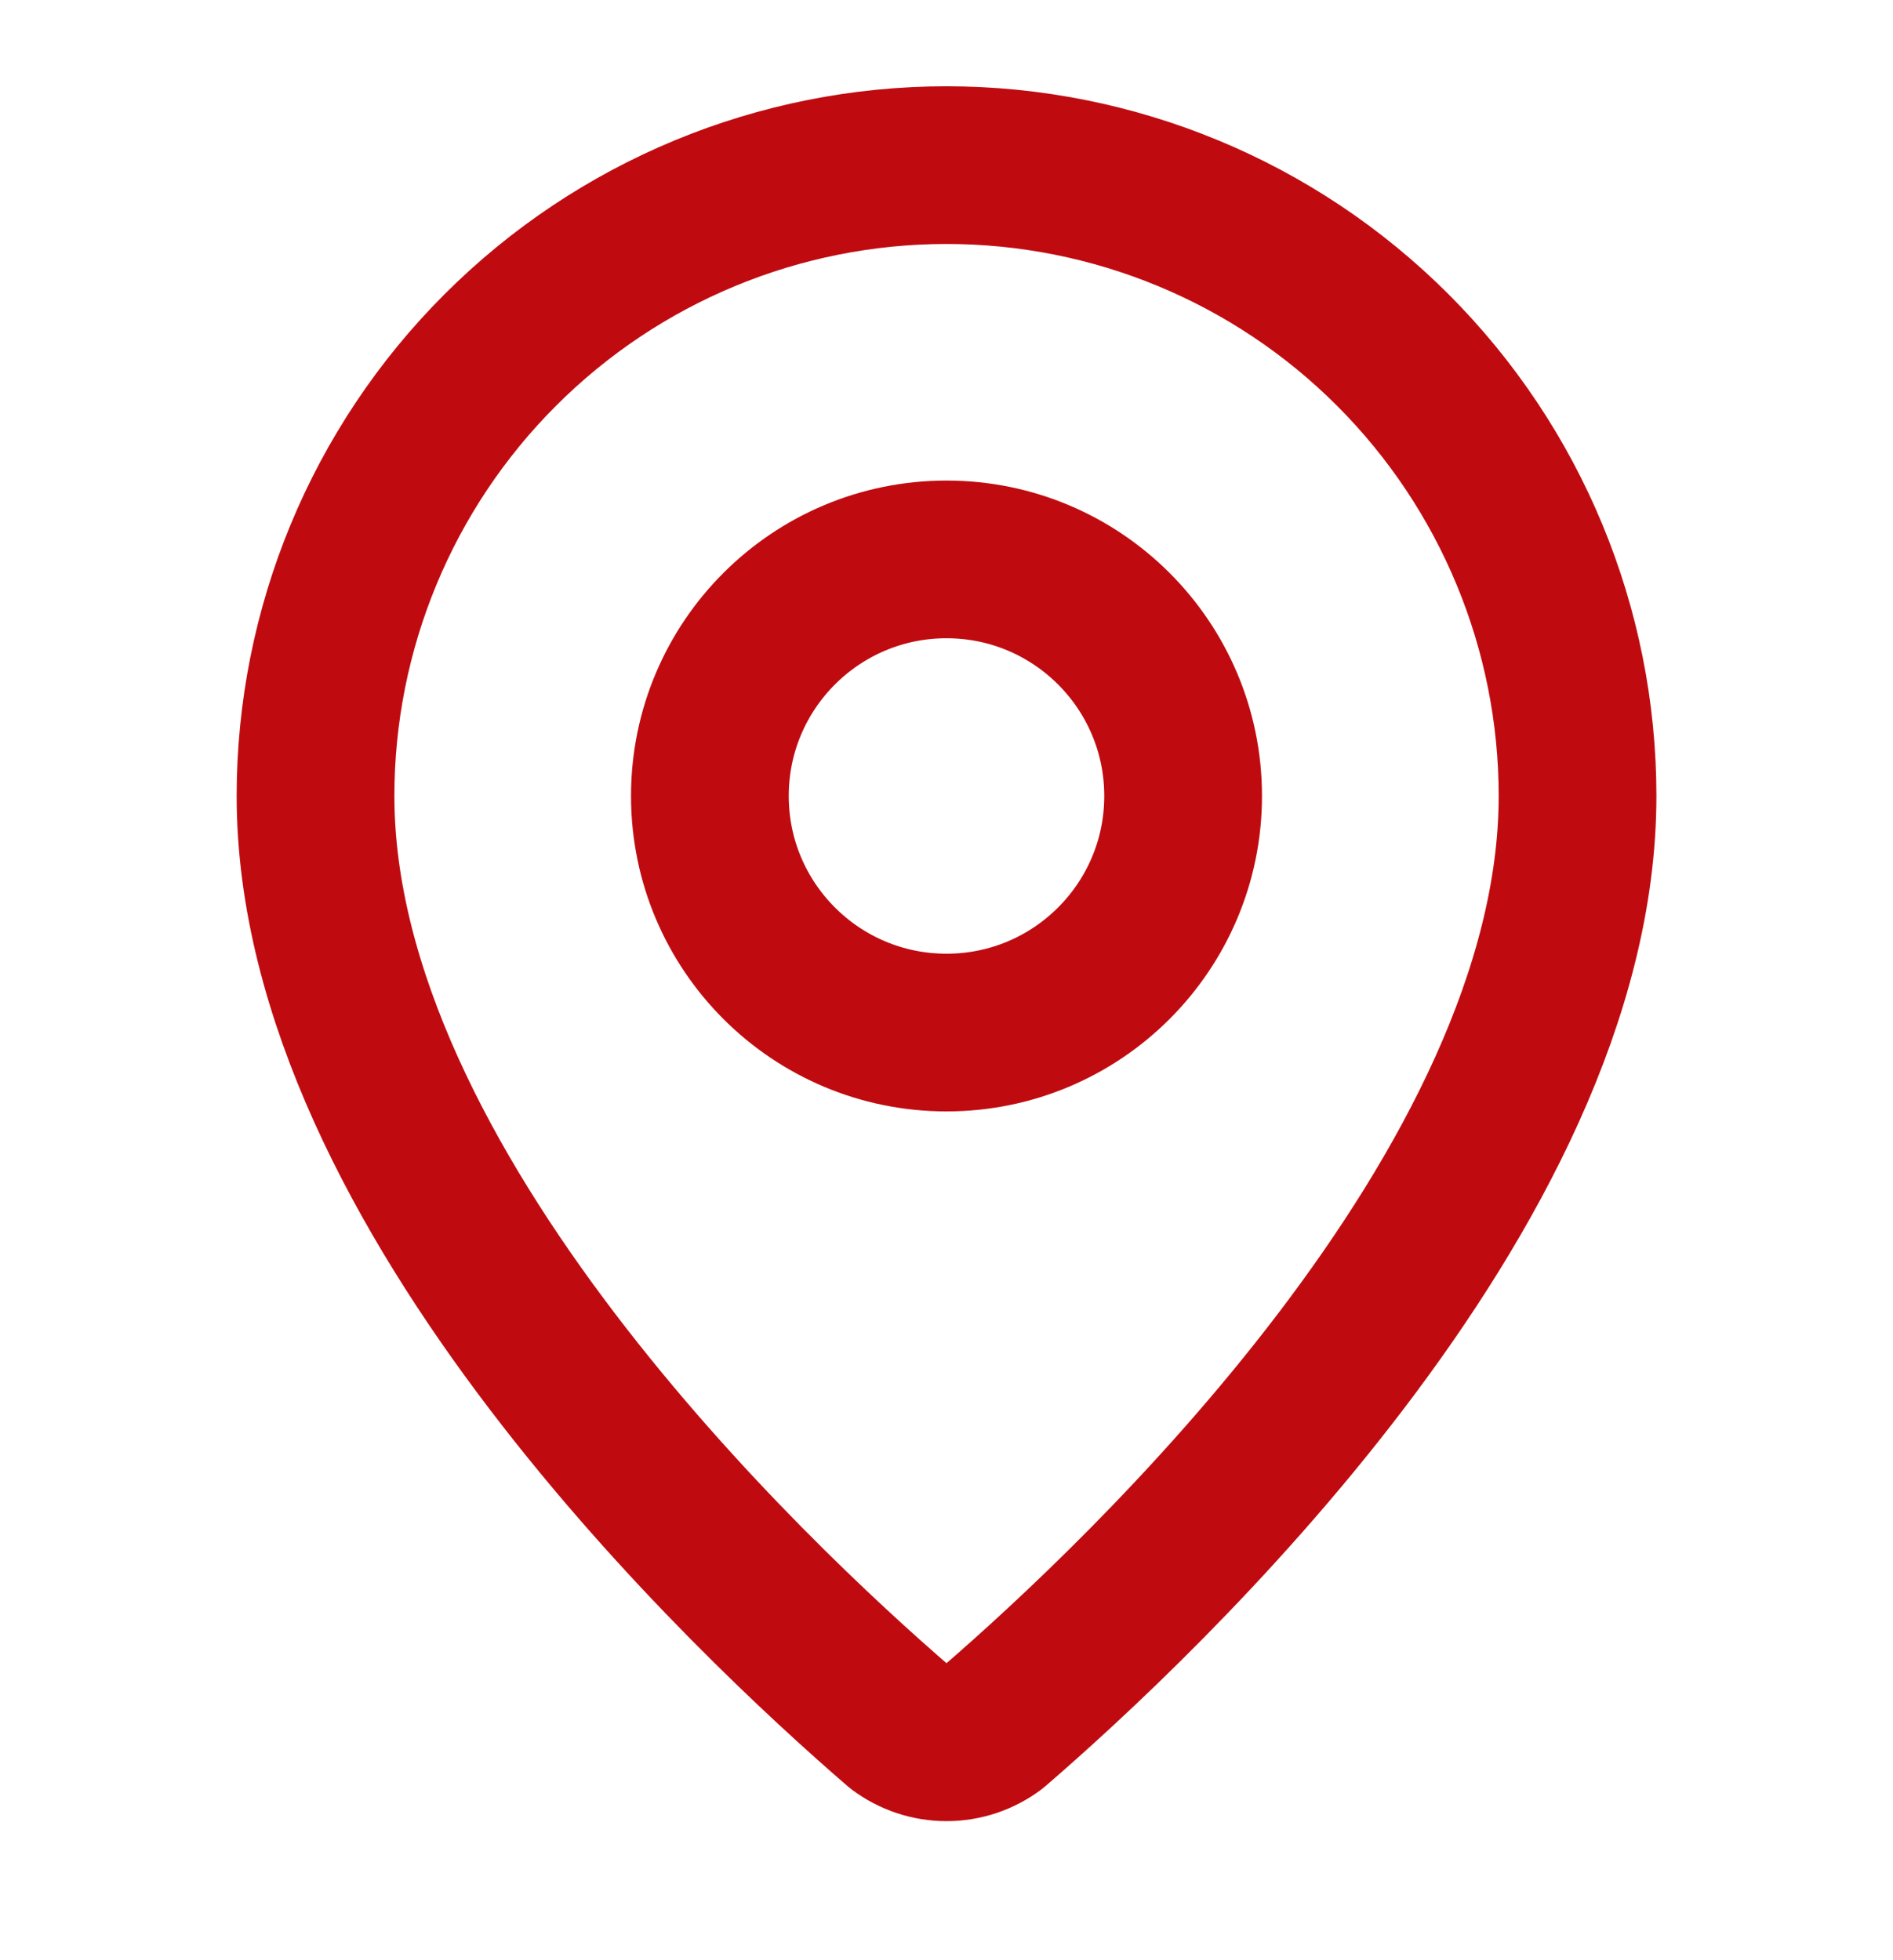
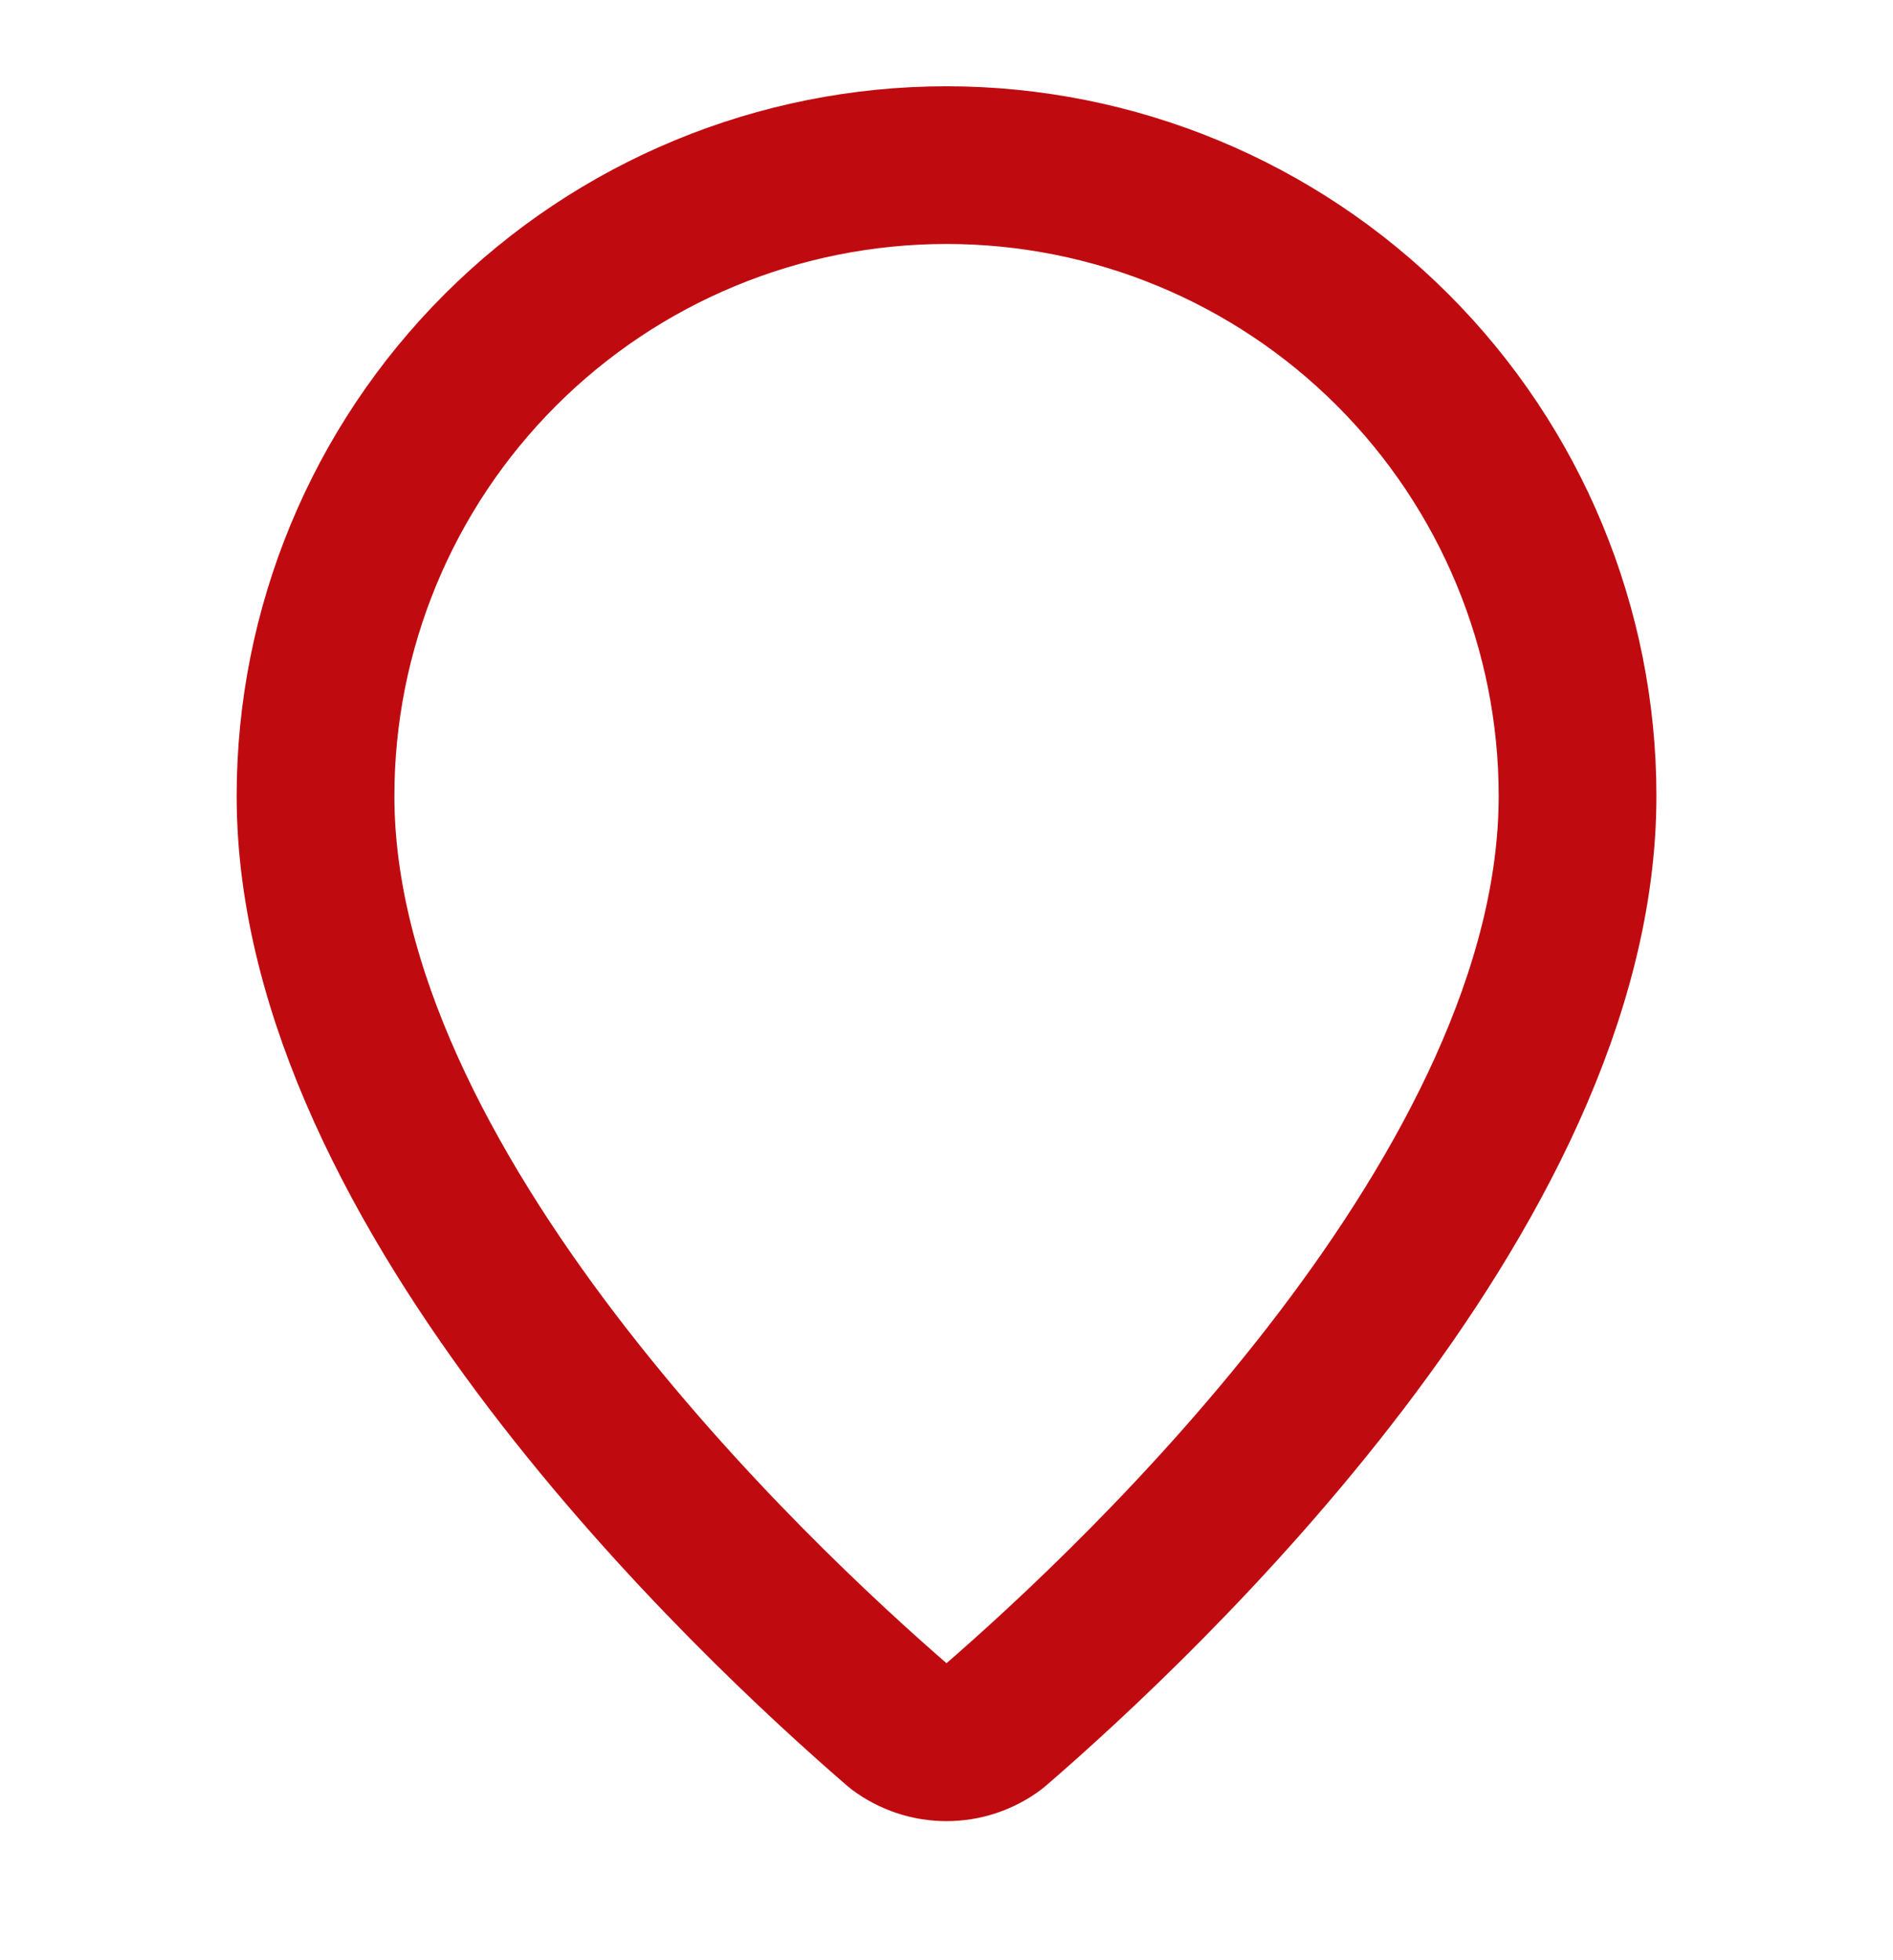
<svg xmlns="http://www.w3.org/2000/svg" width="28" height="29" viewBox="0 0 28 29" fill="none">
  <path d="M23.334 11.776C23.334 17.601 16.872 23.668 14.701 25.542C14.499 25.694 14.253 25.776 14 25.776C13.747 25.776 13.501 25.694 13.299 25.542C11.129 23.668 4.667 17.601 4.667 11.776C4.667 9.301 5.65 6.927 7.401 5.177C9.151 3.426 11.525 2.443 14 2.443C16.476 2.443 18.85 3.426 20.6 5.177C22.35 6.927 23.334 9.301 23.334 11.776Z" stroke="#BF0B10" stroke-width="2.333" stroke-linecap="round" stroke-linejoin="round" />
-   <path d="M14 15.276C15.933 15.276 17.5 13.709 17.5 11.776C17.5 9.843 15.933 8.276 14 8.276C12.067 8.276 10.5 9.843 10.5 11.776C10.5 13.709 12.067 15.276 14 15.276Z" stroke="#BF0B10" stroke-width="2.333" stroke-linecap="round" stroke-linejoin="round" />
</svg>